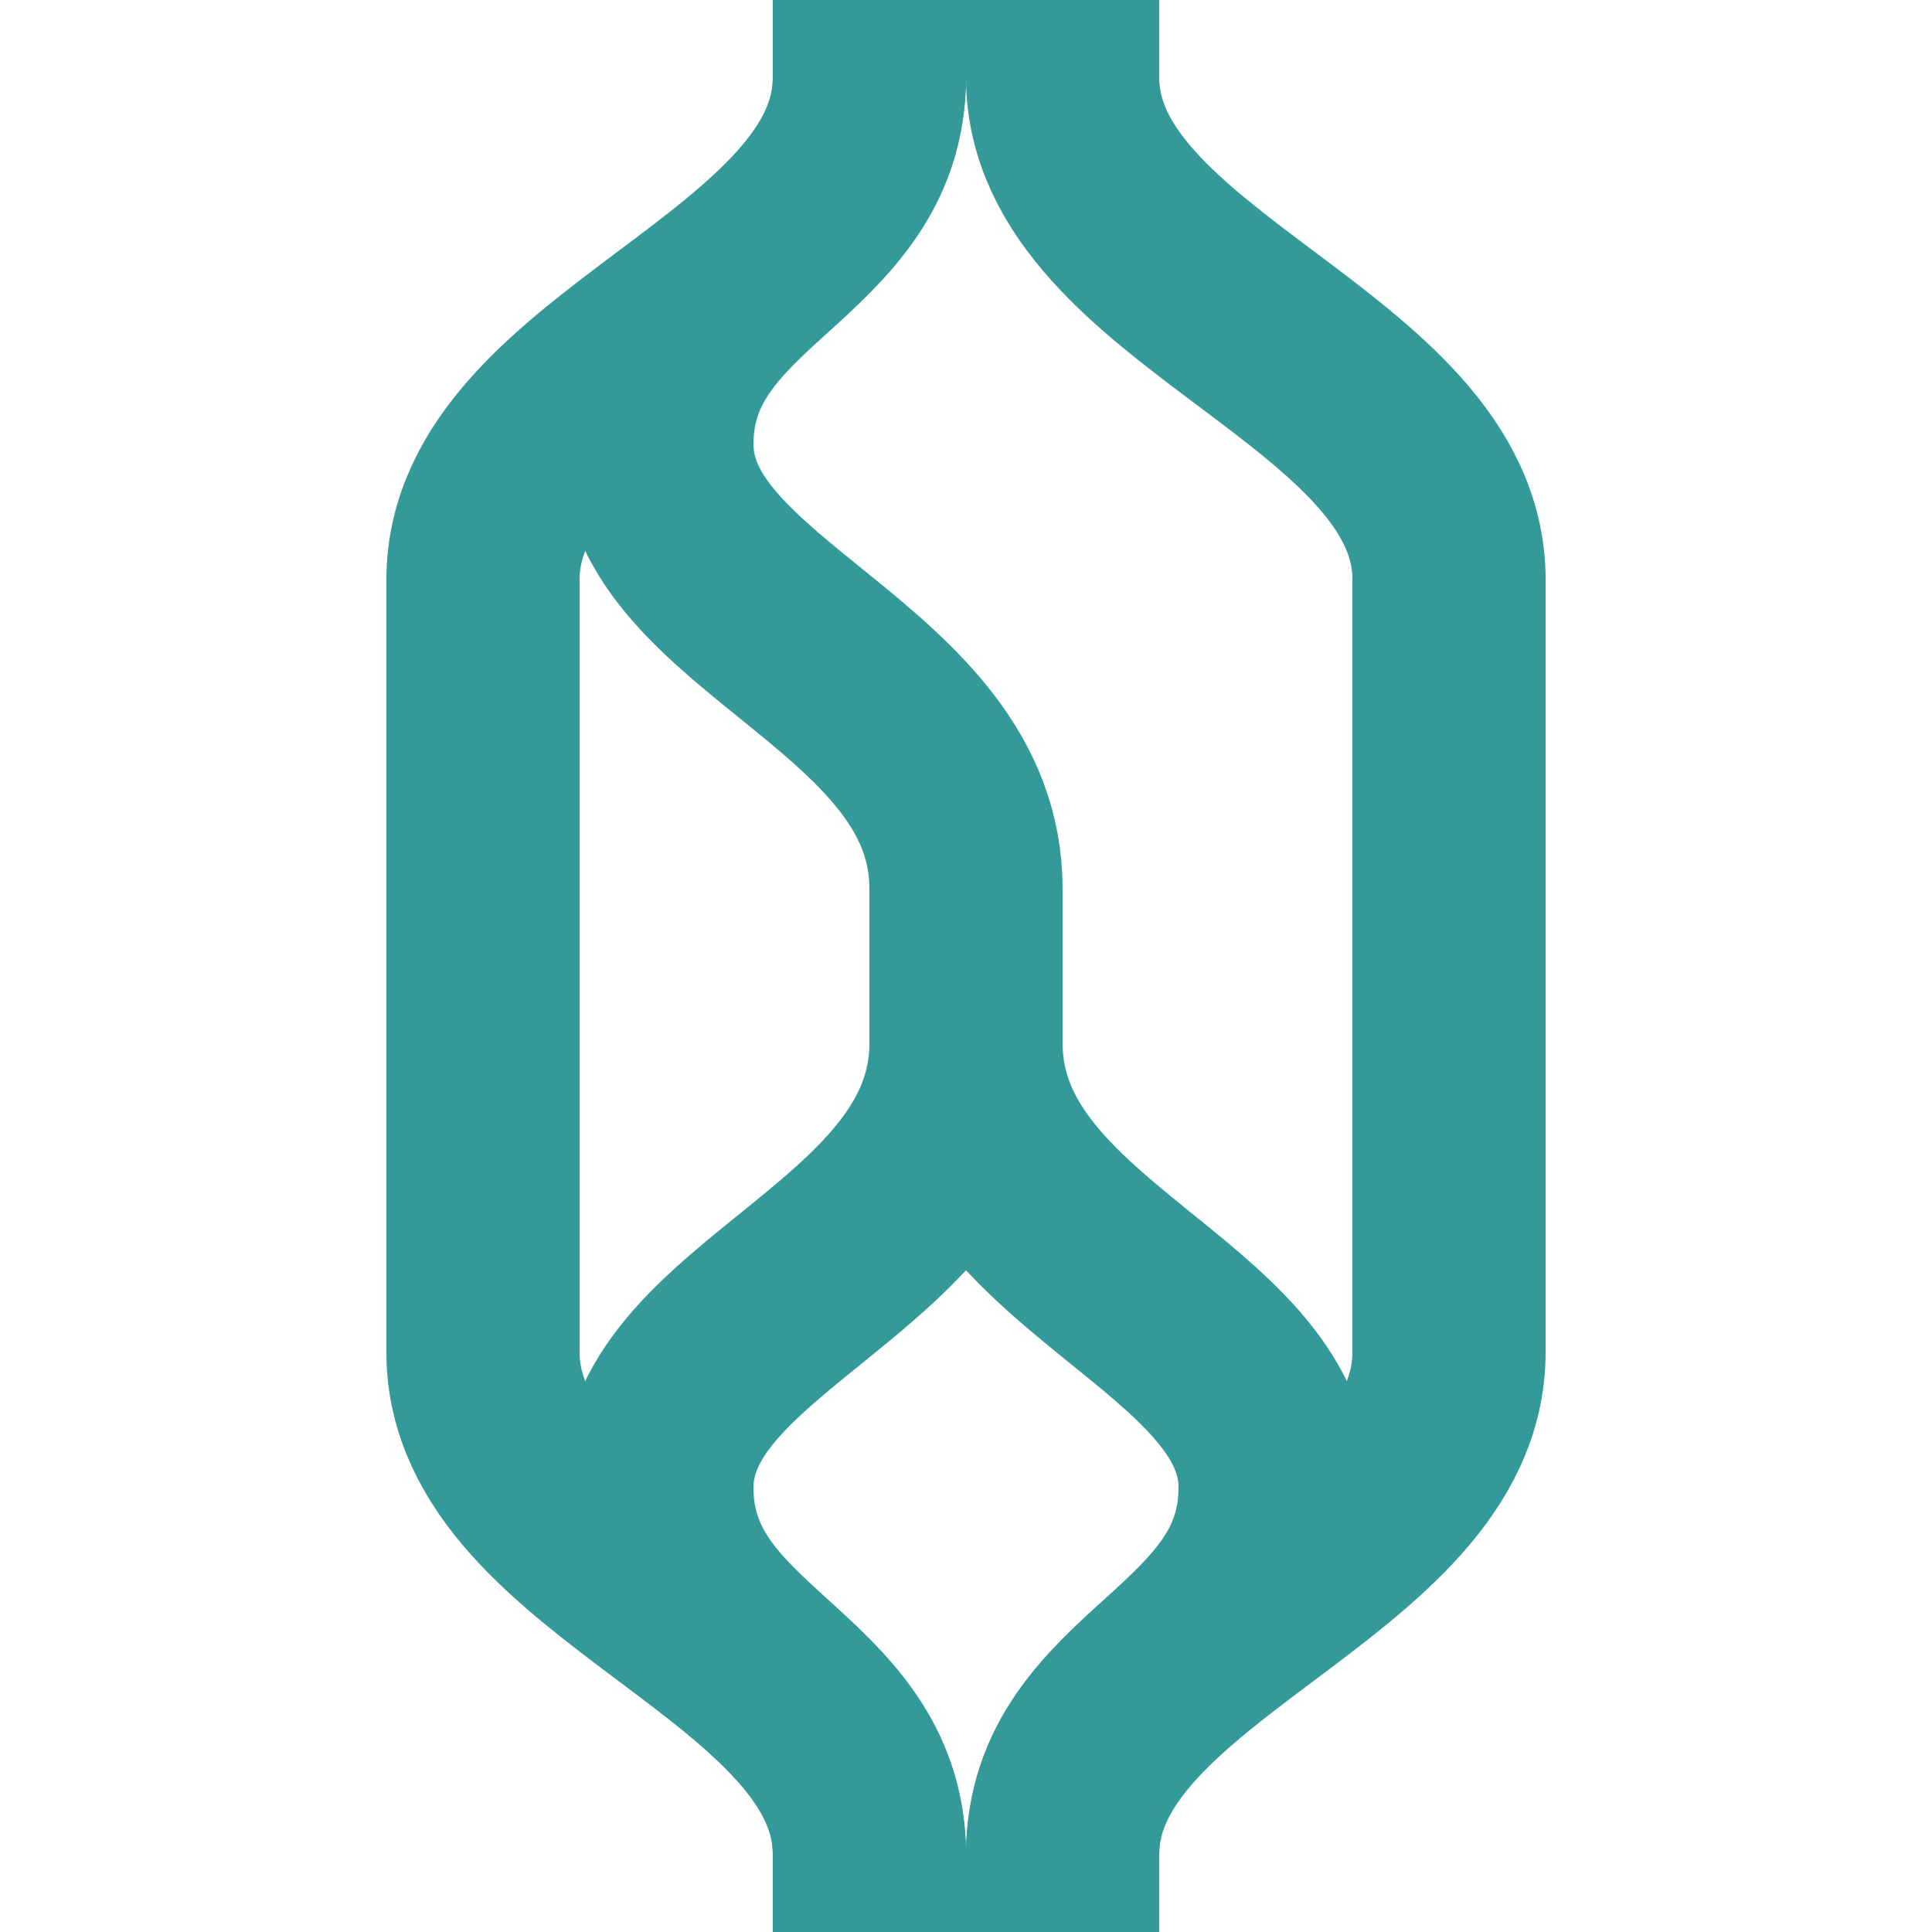
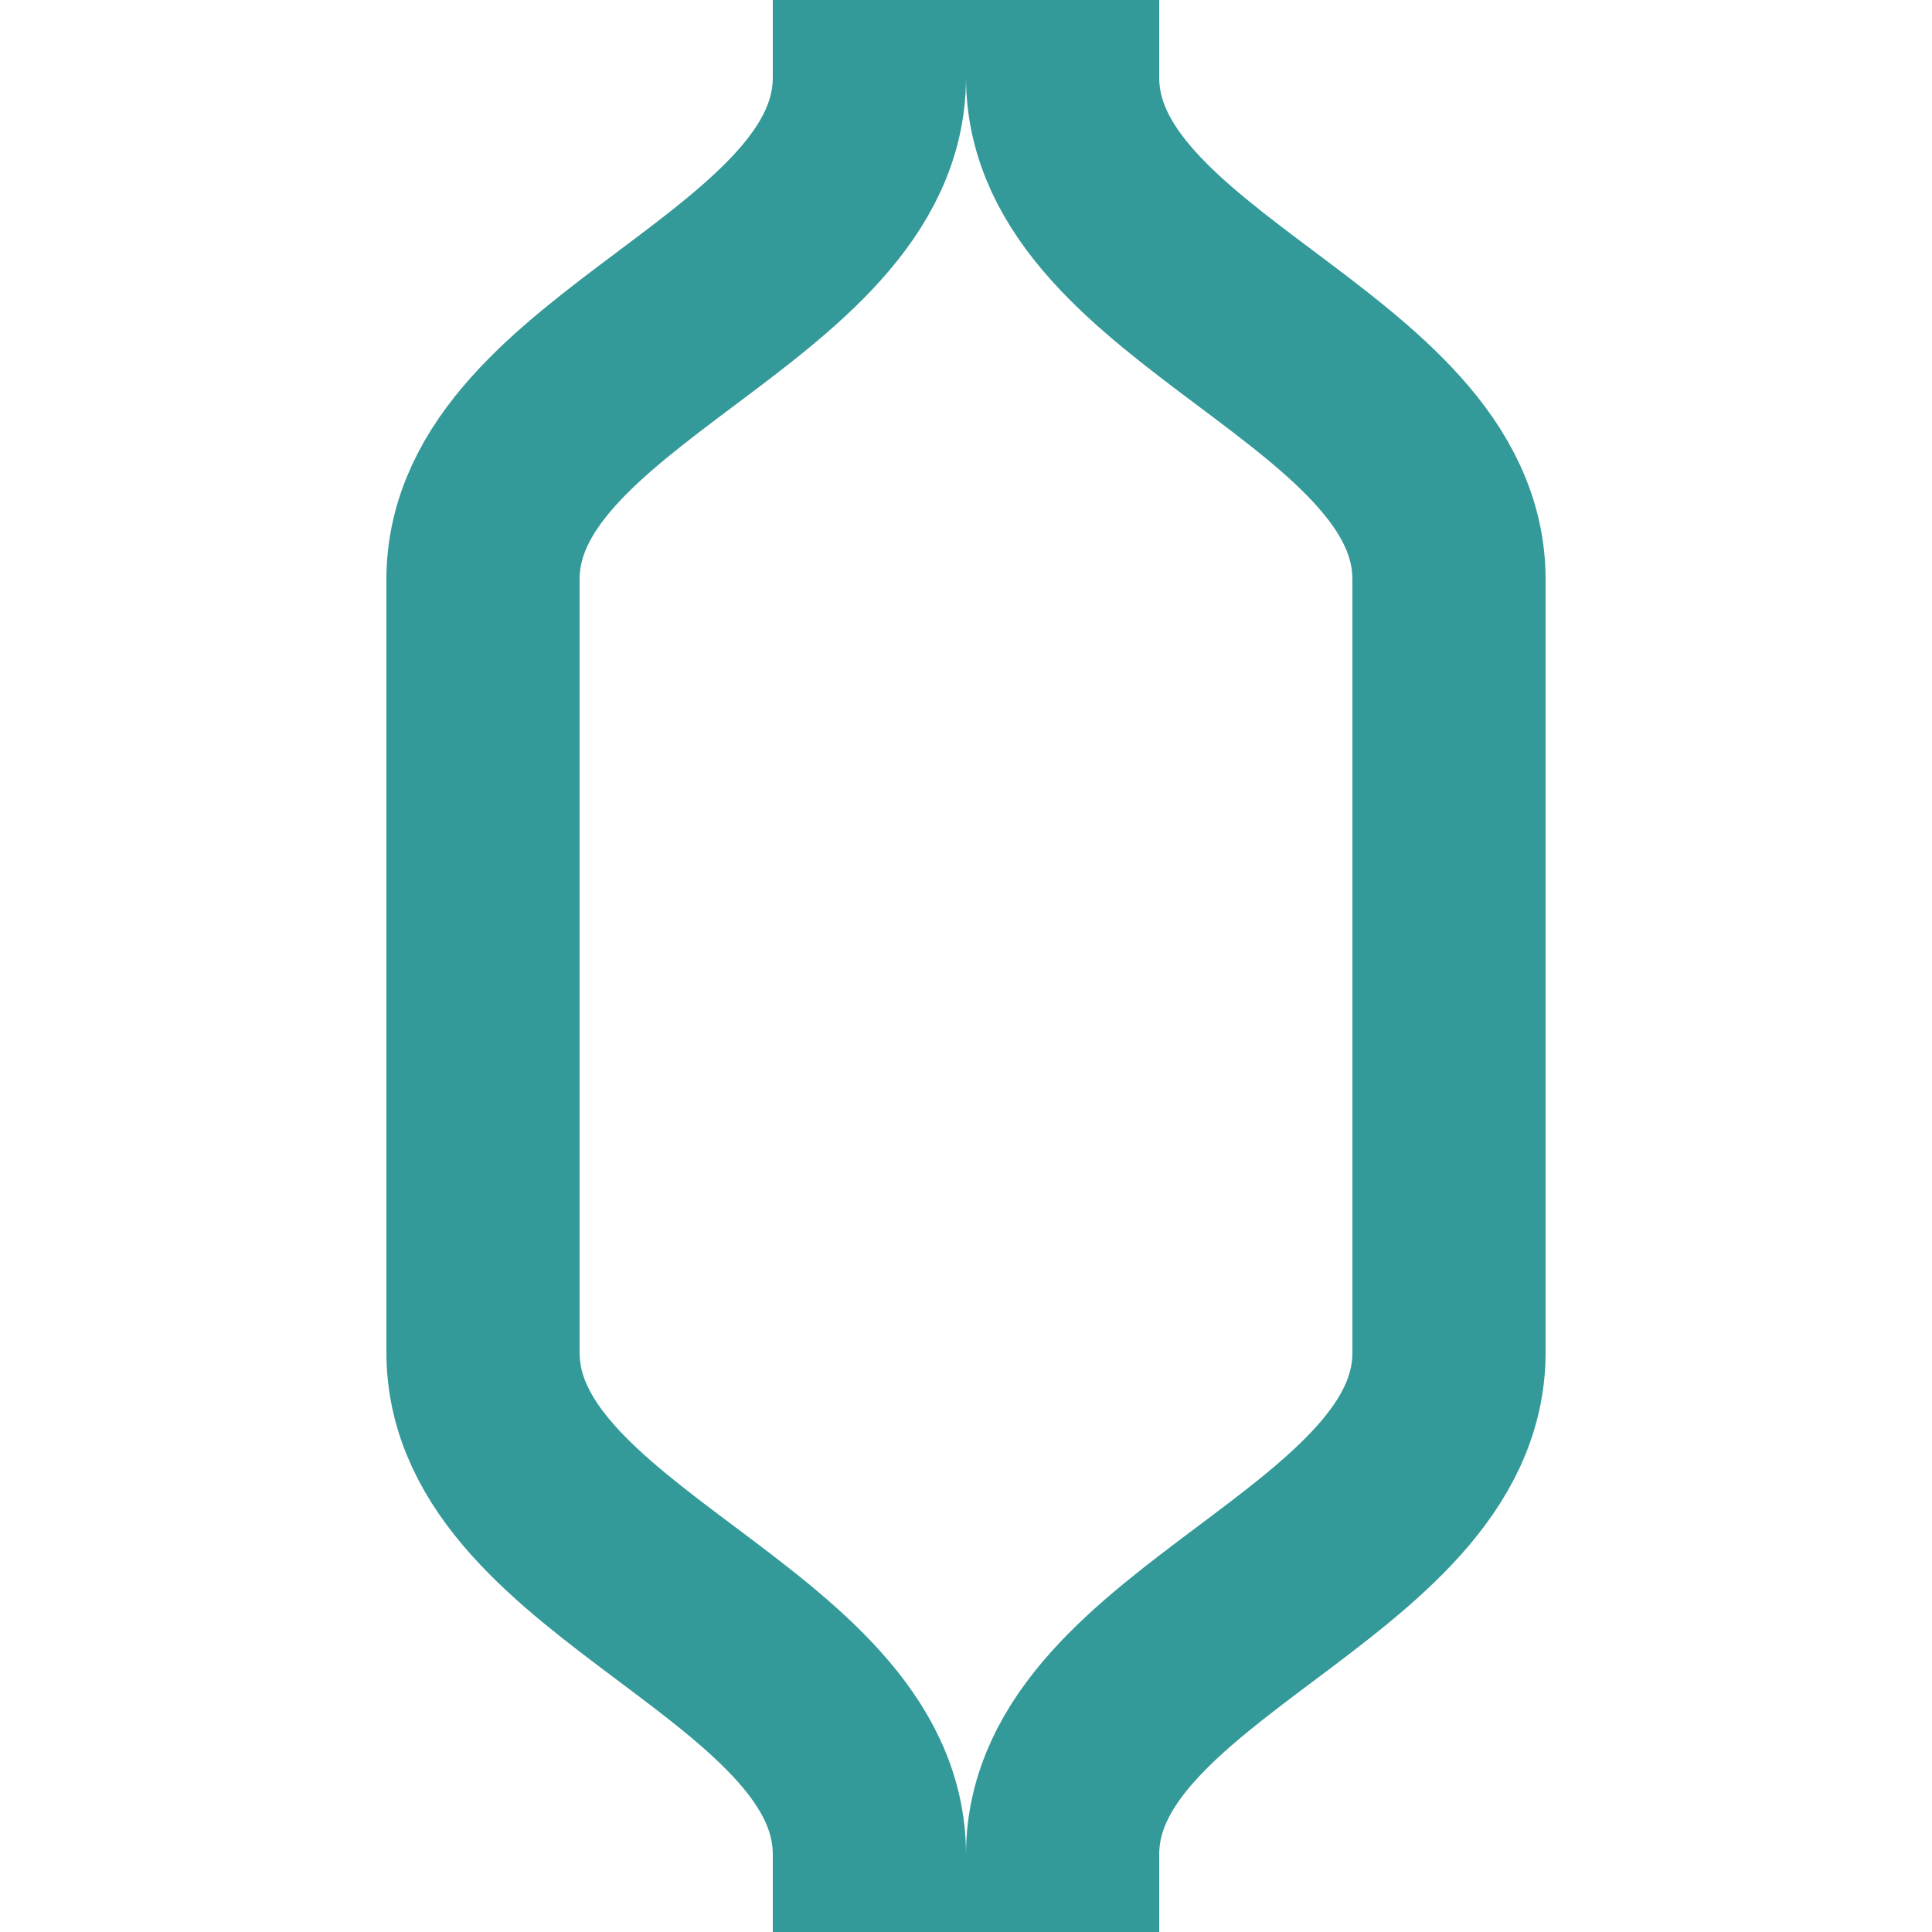
<svg xmlns="http://www.w3.org/2000/svg" width="500" height="500" viewBox="0 0 500 500">
  <title>PSLar</title>
  <g stroke-width="50" fill="none">
    <path d="M 225,0 V 20 C 225,75 125,95 125,150 V 350 C 125,405 225,425 225,480 V 500 M 275,0 V 20 C 275,75 375,95 375,150 V 350 C 375,405 275,425 275,480 V 500" stroke="#339999" />
-     <path d="m 225,500 v -20 c 0,-45 -55,-50 -55,-95 0,-45 80,-60 80,-115 v -40 c 0,-55 -80,-70 -80,-115 0,-45 55,-50 55,-95 V 0 m 50,500 v -20 c 0,-45 55,-50 55,-95 0,-45 -80,-60 -80,-115 v -40" stroke="#339999" />
  </g>
</svg>